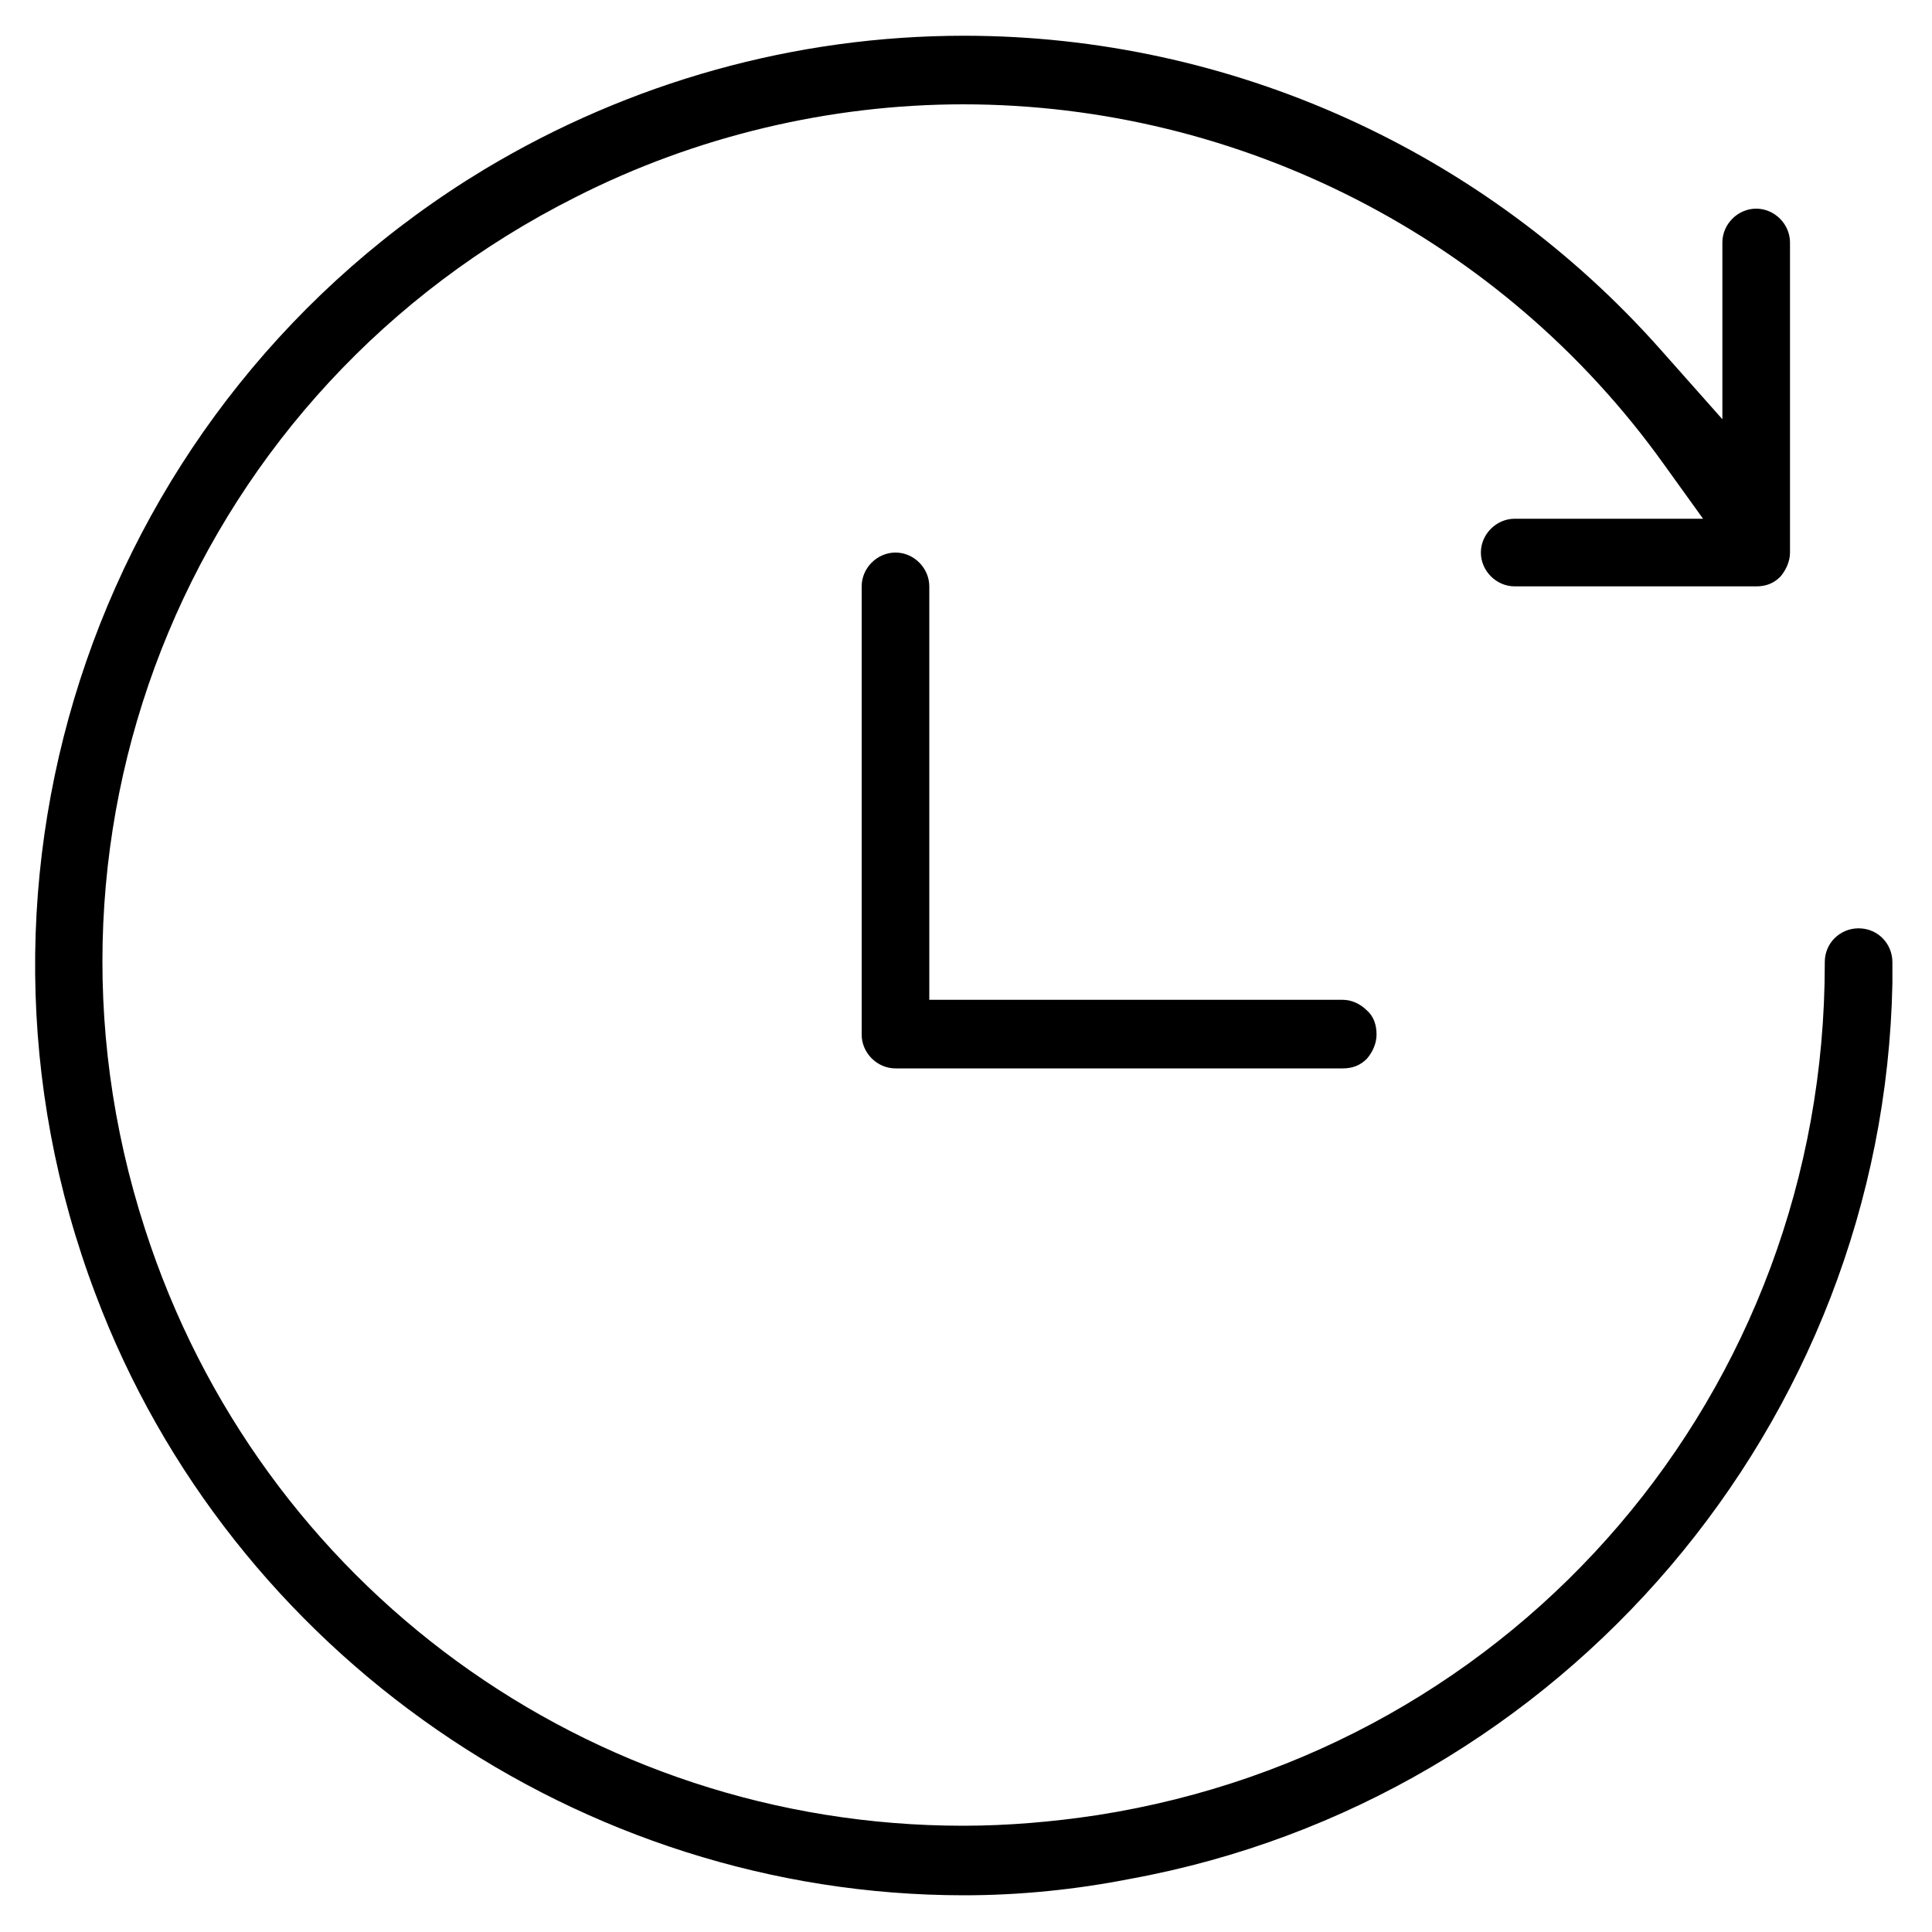
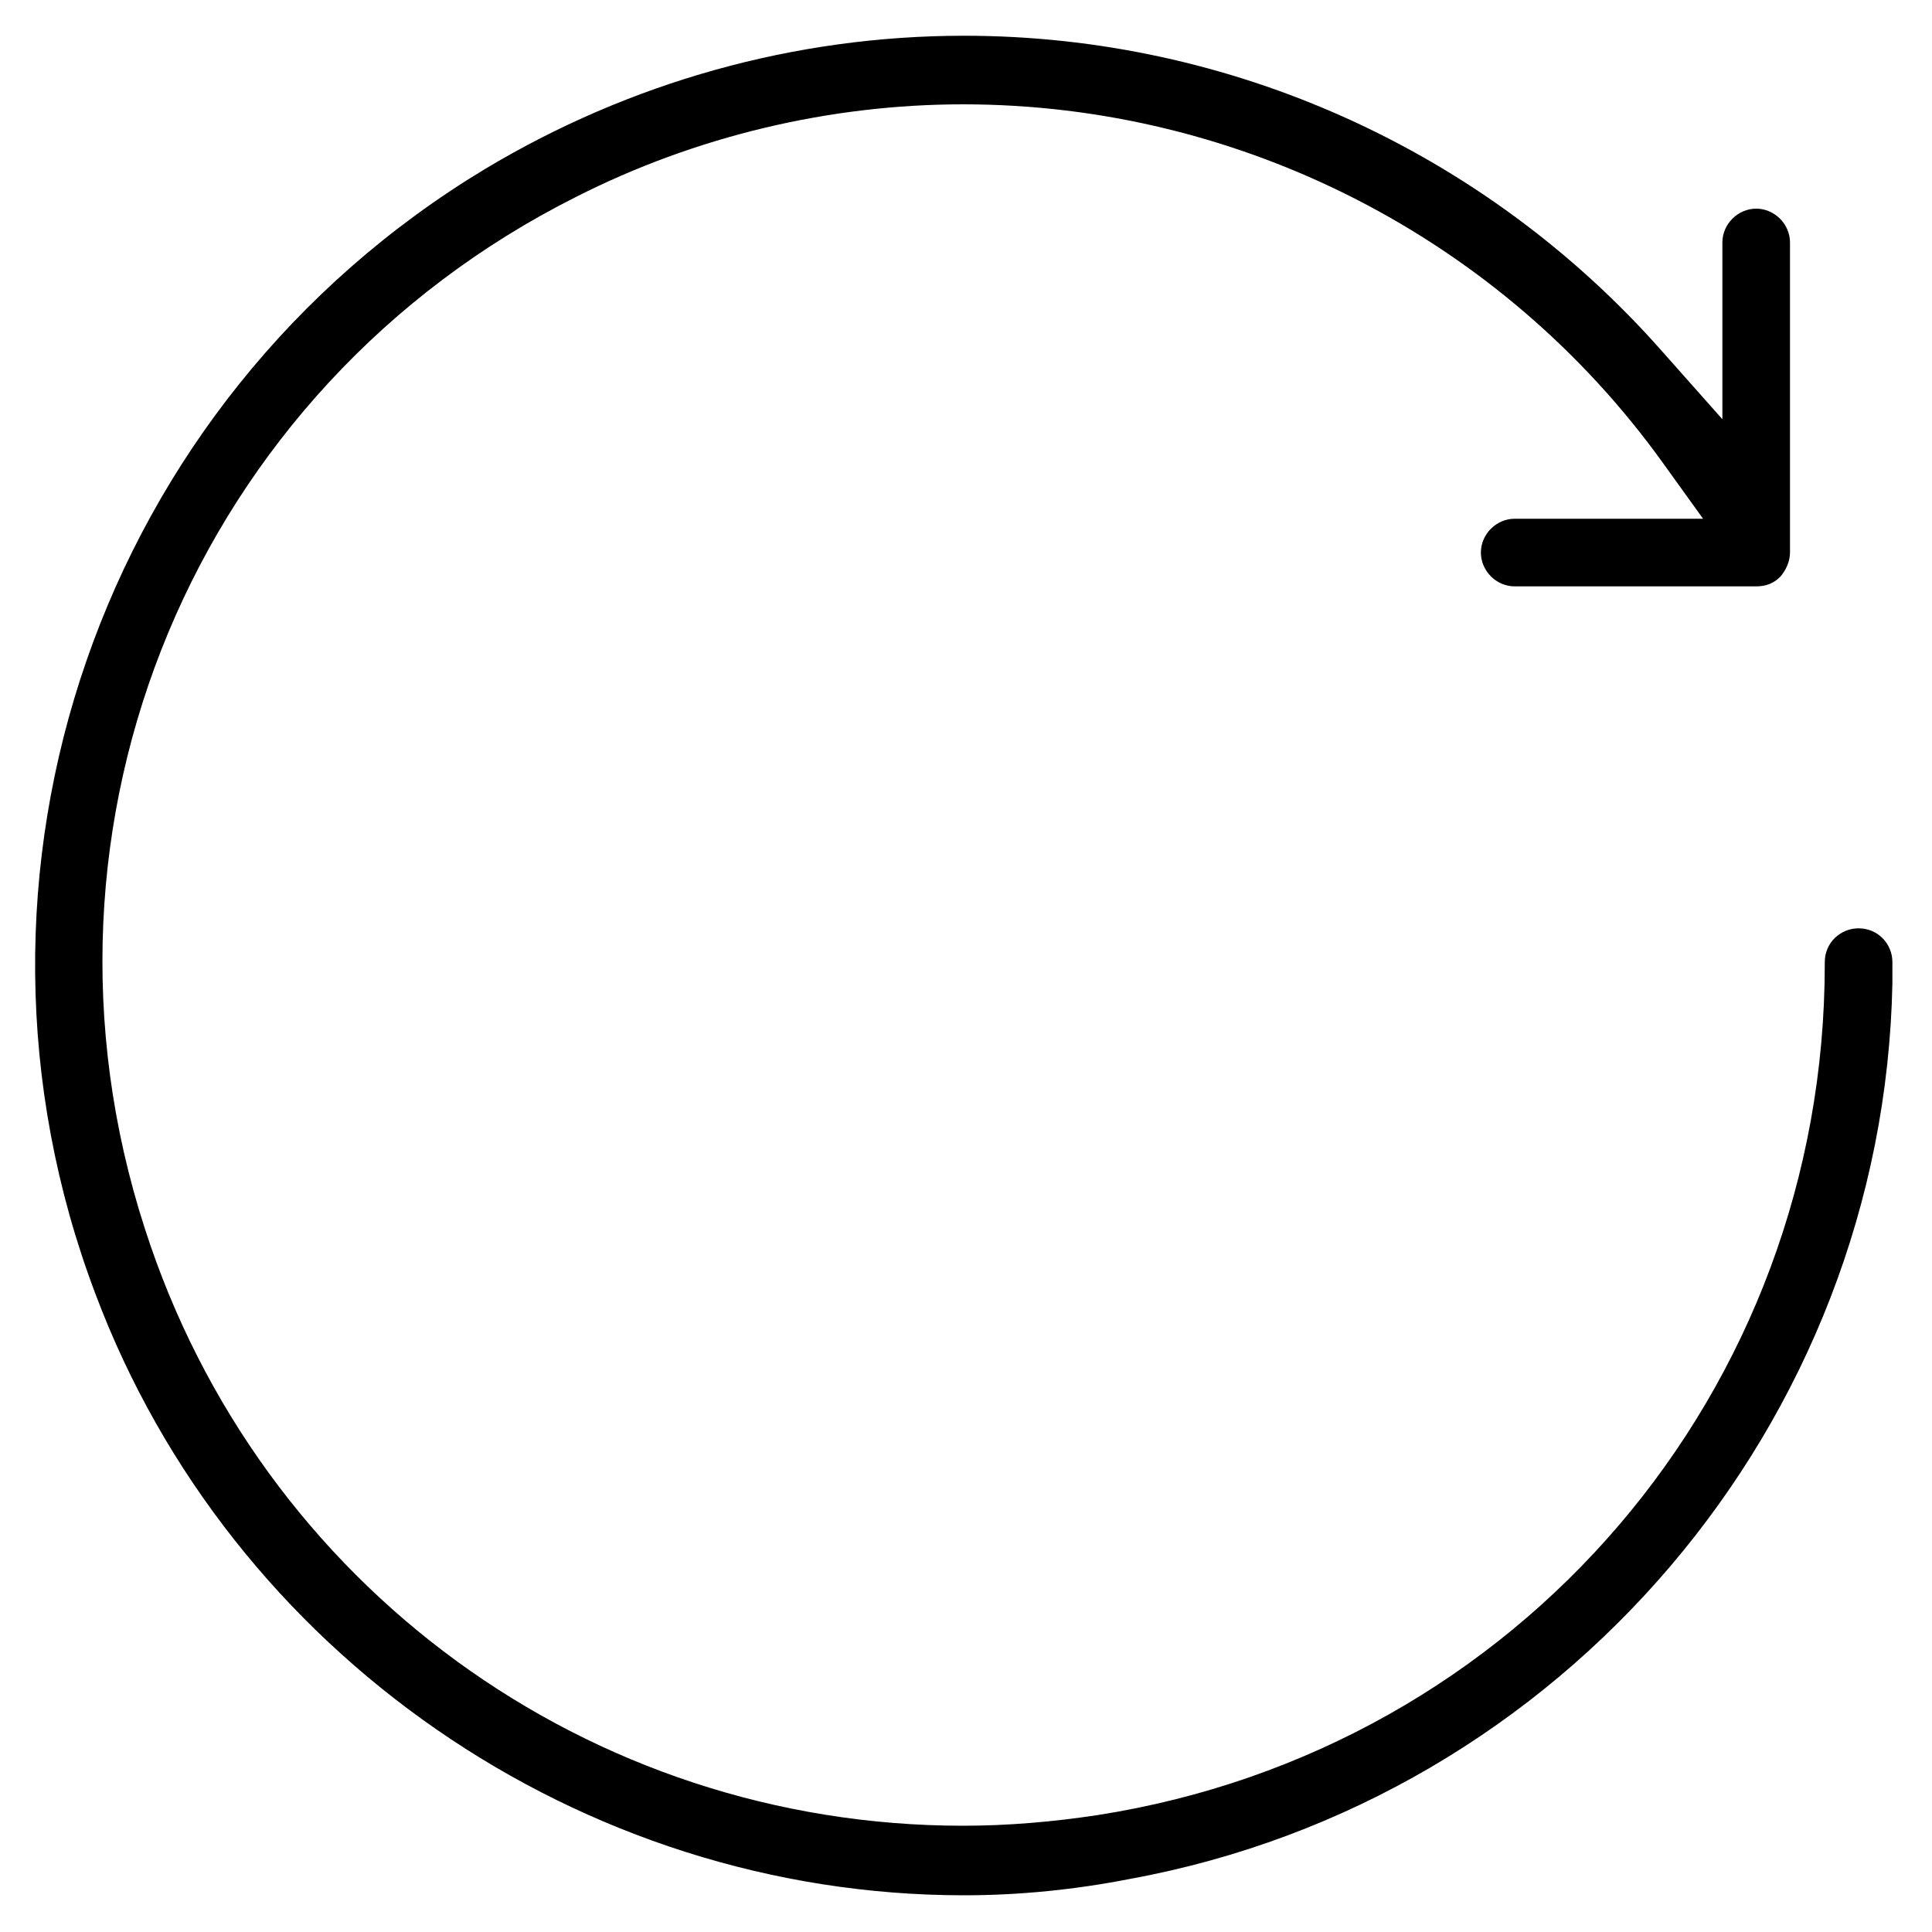
<svg xmlns="http://www.w3.org/2000/svg" t="1757312387892" class="icon" viewBox="0 0 1024 1024" version="1.1" p-id="5836" width="200" height="200">
  <path d="M510.976 1004.544c-203.264 0-388.608-128-460.288-318.464-84.48-222.72 2.56-473.6 206.336-596.48 76.8-46.08 164.352-70.656 253.952-70.656 141.312 0 275.968 60.928 369.664 166.912l32.256 36.352V128.512c0-9.728 8.192-17.92 17.92-17.92s17.92 8.192 17.92 17.92v164.352c0 4.608-2.048 9.216-5.12 12.8-3.584 3.584-7.68 5.12-12.8 5.12h-128c-9.728 0-17.92-8.192-17.92-17.92s8.192-17.92 17.92-17.92h99.84l-20.992-29.184c-85.504-119.296-224.256-190.464-371.2-190.464-70.656 0-141.824 16.896-205.312 49.152C103.424 205.824 7.168 436.224 76.8 651.264c60.928 189.44 235.52 316.416 433.664 316.416 23.552 0 47.616-2.048 71.168-5.632 223.232-34.816 385.536-224.768 385.536-451.072v-1.024c0-10.24 8.192-17.92 17.92-17.92 10.24 0 17.92 8.192 17.92 17.92v11.264c-4.608 232.96-174.592 432.64-403.968 474.624-28.672 5.632-58.368 8.704-88.064 8.704z" p-id="5837" />
-   <path d="M474.624 566.272c-9.728 0-17.92-8.192-17.92-17.92V310.784c0-9.728 8.192-17.92 17.92-17.92s17.92 8.192 17.92 17.92v219.136H711.68c4.608 0 9.216 2.048 12.8 5.632 3.584 3.072 5.12 7.68 5.12 12.8 0 4.608-2.048 9.216-5.12 12.8-3.584 3.584-7.68 5.12-12.8 5.12H474.624z" p-id="5838" />
</svg>